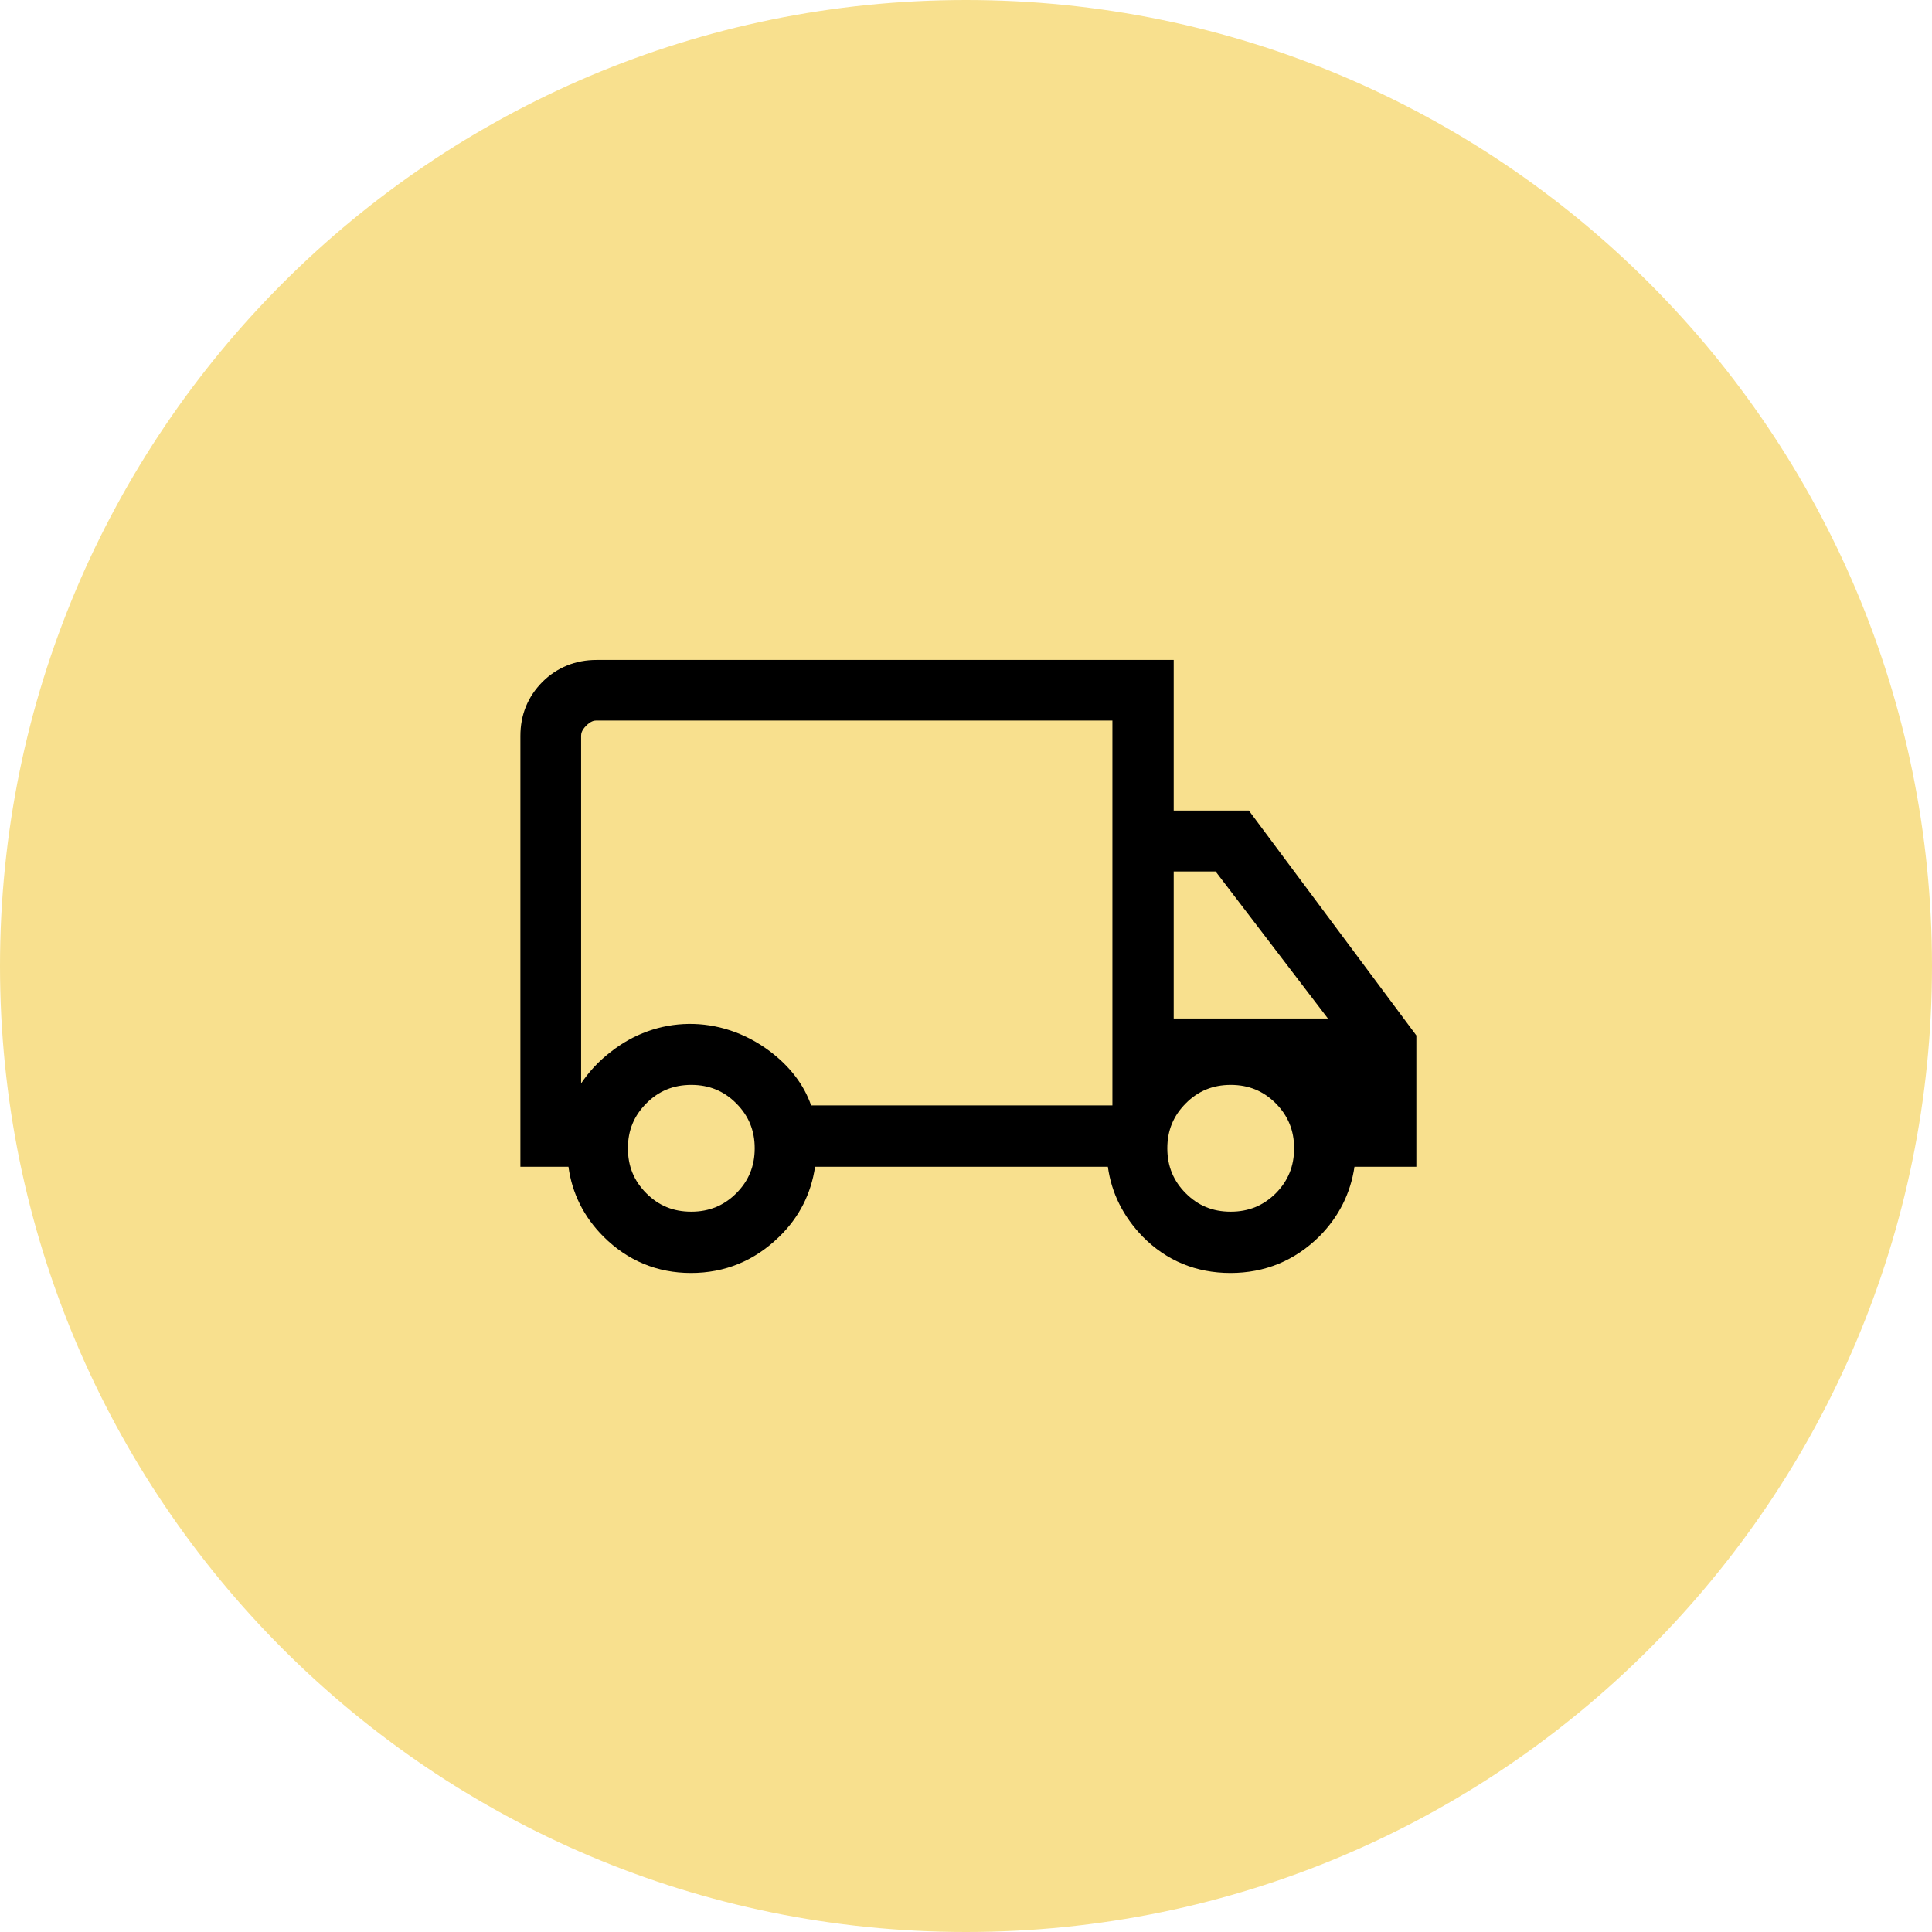
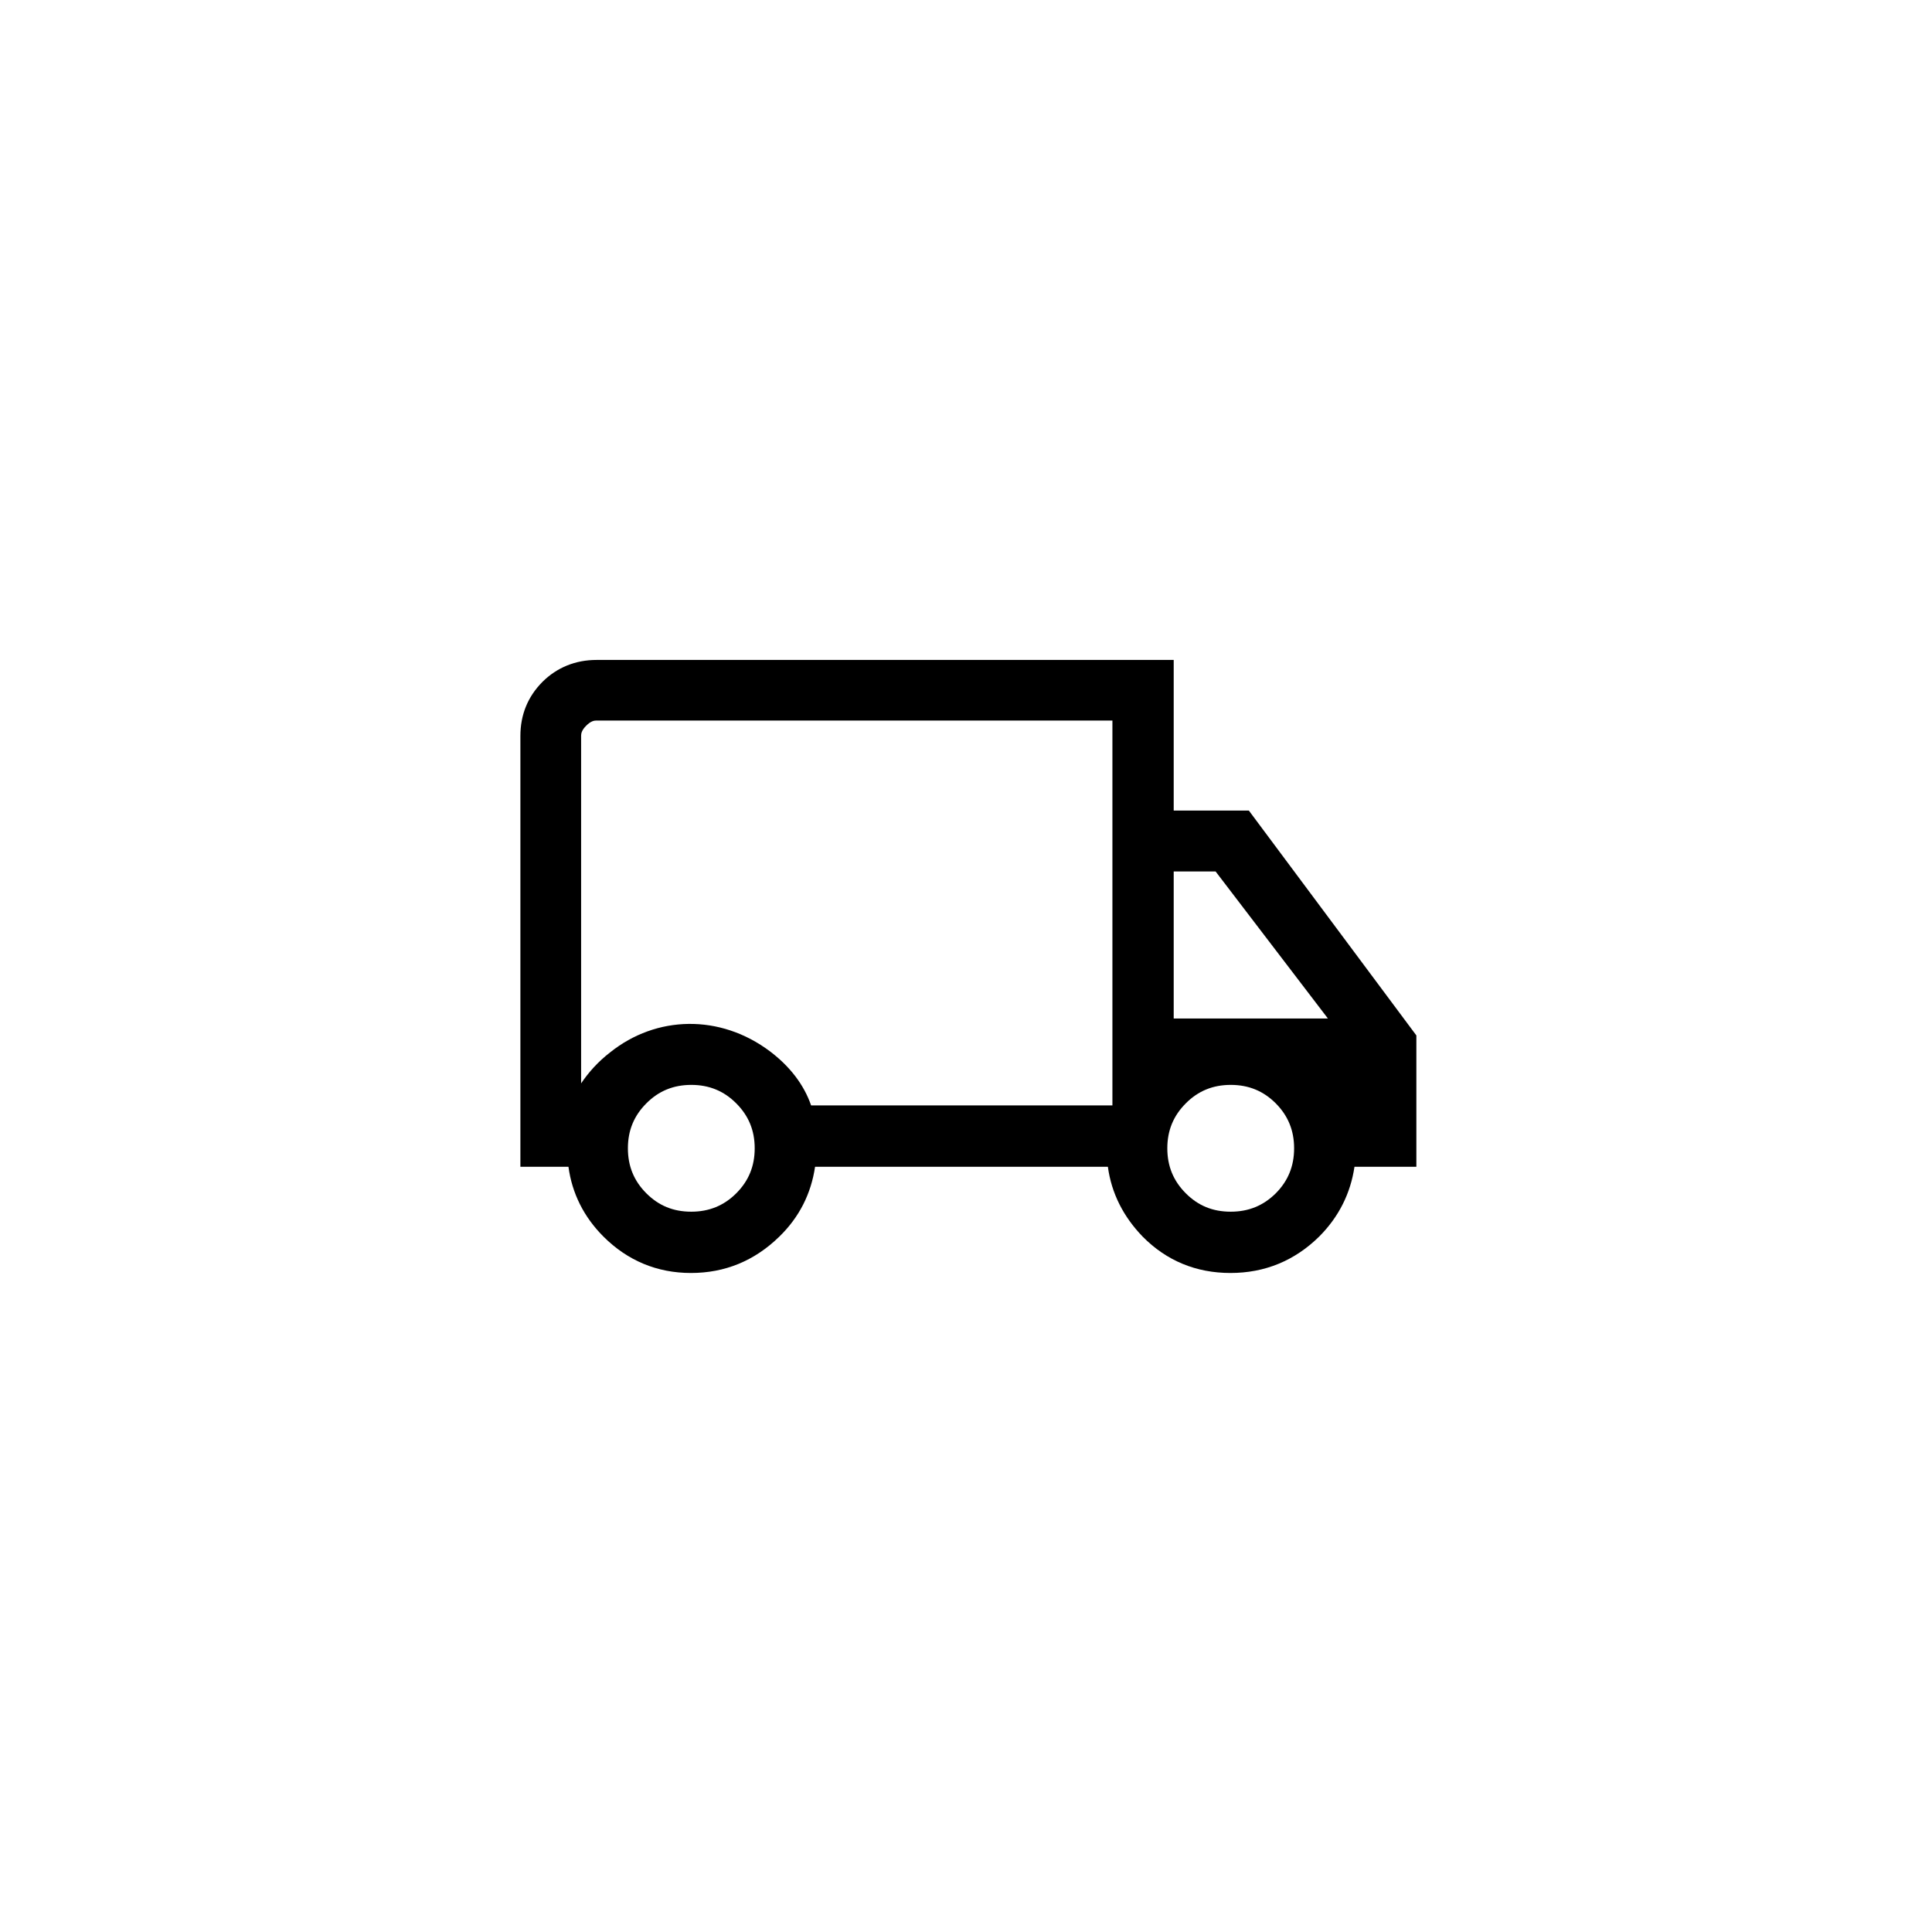
<svg xmlns="http://www.w3.org/2000/svg" width="65px" height="65px" viewBox="0 0 65 65" version="1.1">
  <g id="surface1">
-     <path style=" stroke:none;fill-rule:nonzero;fill:rgb(97.255%,87.843%,55.686%);fill-opacity:1;" d="M 65 32.5 C 65 50.449 50.449 65 32.5 65 C 14.551 65 0 50.449 0 32.5 C 0 14.551 14.551 0 32.5 0 C 50.449 0 65 14.551 65 32.5 Z M 65 32.5 " />
    <path style=" stroke:none;fill-rule:nonzero;fill:rgb(0%,0%,0%);fill-opacity:1;" d="M 41.996 27.27 L 39.488 27.27 L 39.488 22.203 L 20.07 22.203 C 19.359 22.203 18.738 22.457 18.25 22.941 C 17.754 23.441 17.508 24.051 17.508 24.762 L 17.508 39.254 L 19.125 39.254 C 19.246 40.148 19.641 40.941 20.301 41.602 C 21.113 42.414 22.109 42.828 23.246 42.828 C 24.387 42.828 25.379 42.422 26.215 41.609 C 26.895 40.949 27.289 40.156 27.422 39.254 L 37.273 39.254 C 37.395 40.148 37.793 40.93 38.441 41.602 C 39.242 42.414 40.238 42.828 41.398 42.828 C 42.555 42.828 43.559 42.414 44.383 41.602 C 45.043 40.941 45.438 40.148 45.57 39.254 L 47.652 39.254 L 47.652 34.836 L 42.016 27.27 Z M 41.406 40.766 C 40.797 40.766 40.309 40.562 39.895 40.148 C 39.477 39.73 39.273 39.234 39.273 38.633 C 39.273 38.035 39.477 37.539 39.895 37.121 C 40.309 36.703 40.809 36.5 41.406 36.5 C 42.008 36.5 42.504 36.703 42.922 37.121 C 43.336 37.539 43.539 38.035 43.539 38.633 C 43.539 39.234 43.336 39.73 42.922 40.148 C 42.504 40.562 42.008 40.766 41.406 40.766 Z M 39.488 34.266 L 39.488 29.32 L 40.898 29.32 L 44.676 34.266 Z M 23.258 40.766 C 22.648 40.766 22.16 40.562 21.746 40.148 C 21.328 39.73 21.125 39.234 21.125 38.633 C 21.125 38.035 21.328 37.539 21.746 37.121 C 22.16 36.703 22.66 36.5 23.258 36.5 C 23.855 36.5 24.355 36.703 24.77 37.121 C 25.188 37.539 25.391 38.035 25.391 38.633 C 25.391 39.234 25.188 39.73 24.77 40.148 C 24.355 40.562 23.855 40.766 23.258 40.766 Z M 20.527 35.406 C 20.121 35.719 19.805 36.074 19.551 36.449 L 19.551 24.75 C 19.551 24.68 19.57 24.566 19.723 24.414 C 19.875 24.262 19.988 24.242 20.059 24.242 L 37.426 24.242 L 37.426 37.191 L 27.289 37.191 C 27.047 36.492 26.578 35.883 25.91 35.375 C 24.223 34.105 22.078 34.164 20.527 35.406 Z M 20.527 35.406 " />
  </g>
</svg>